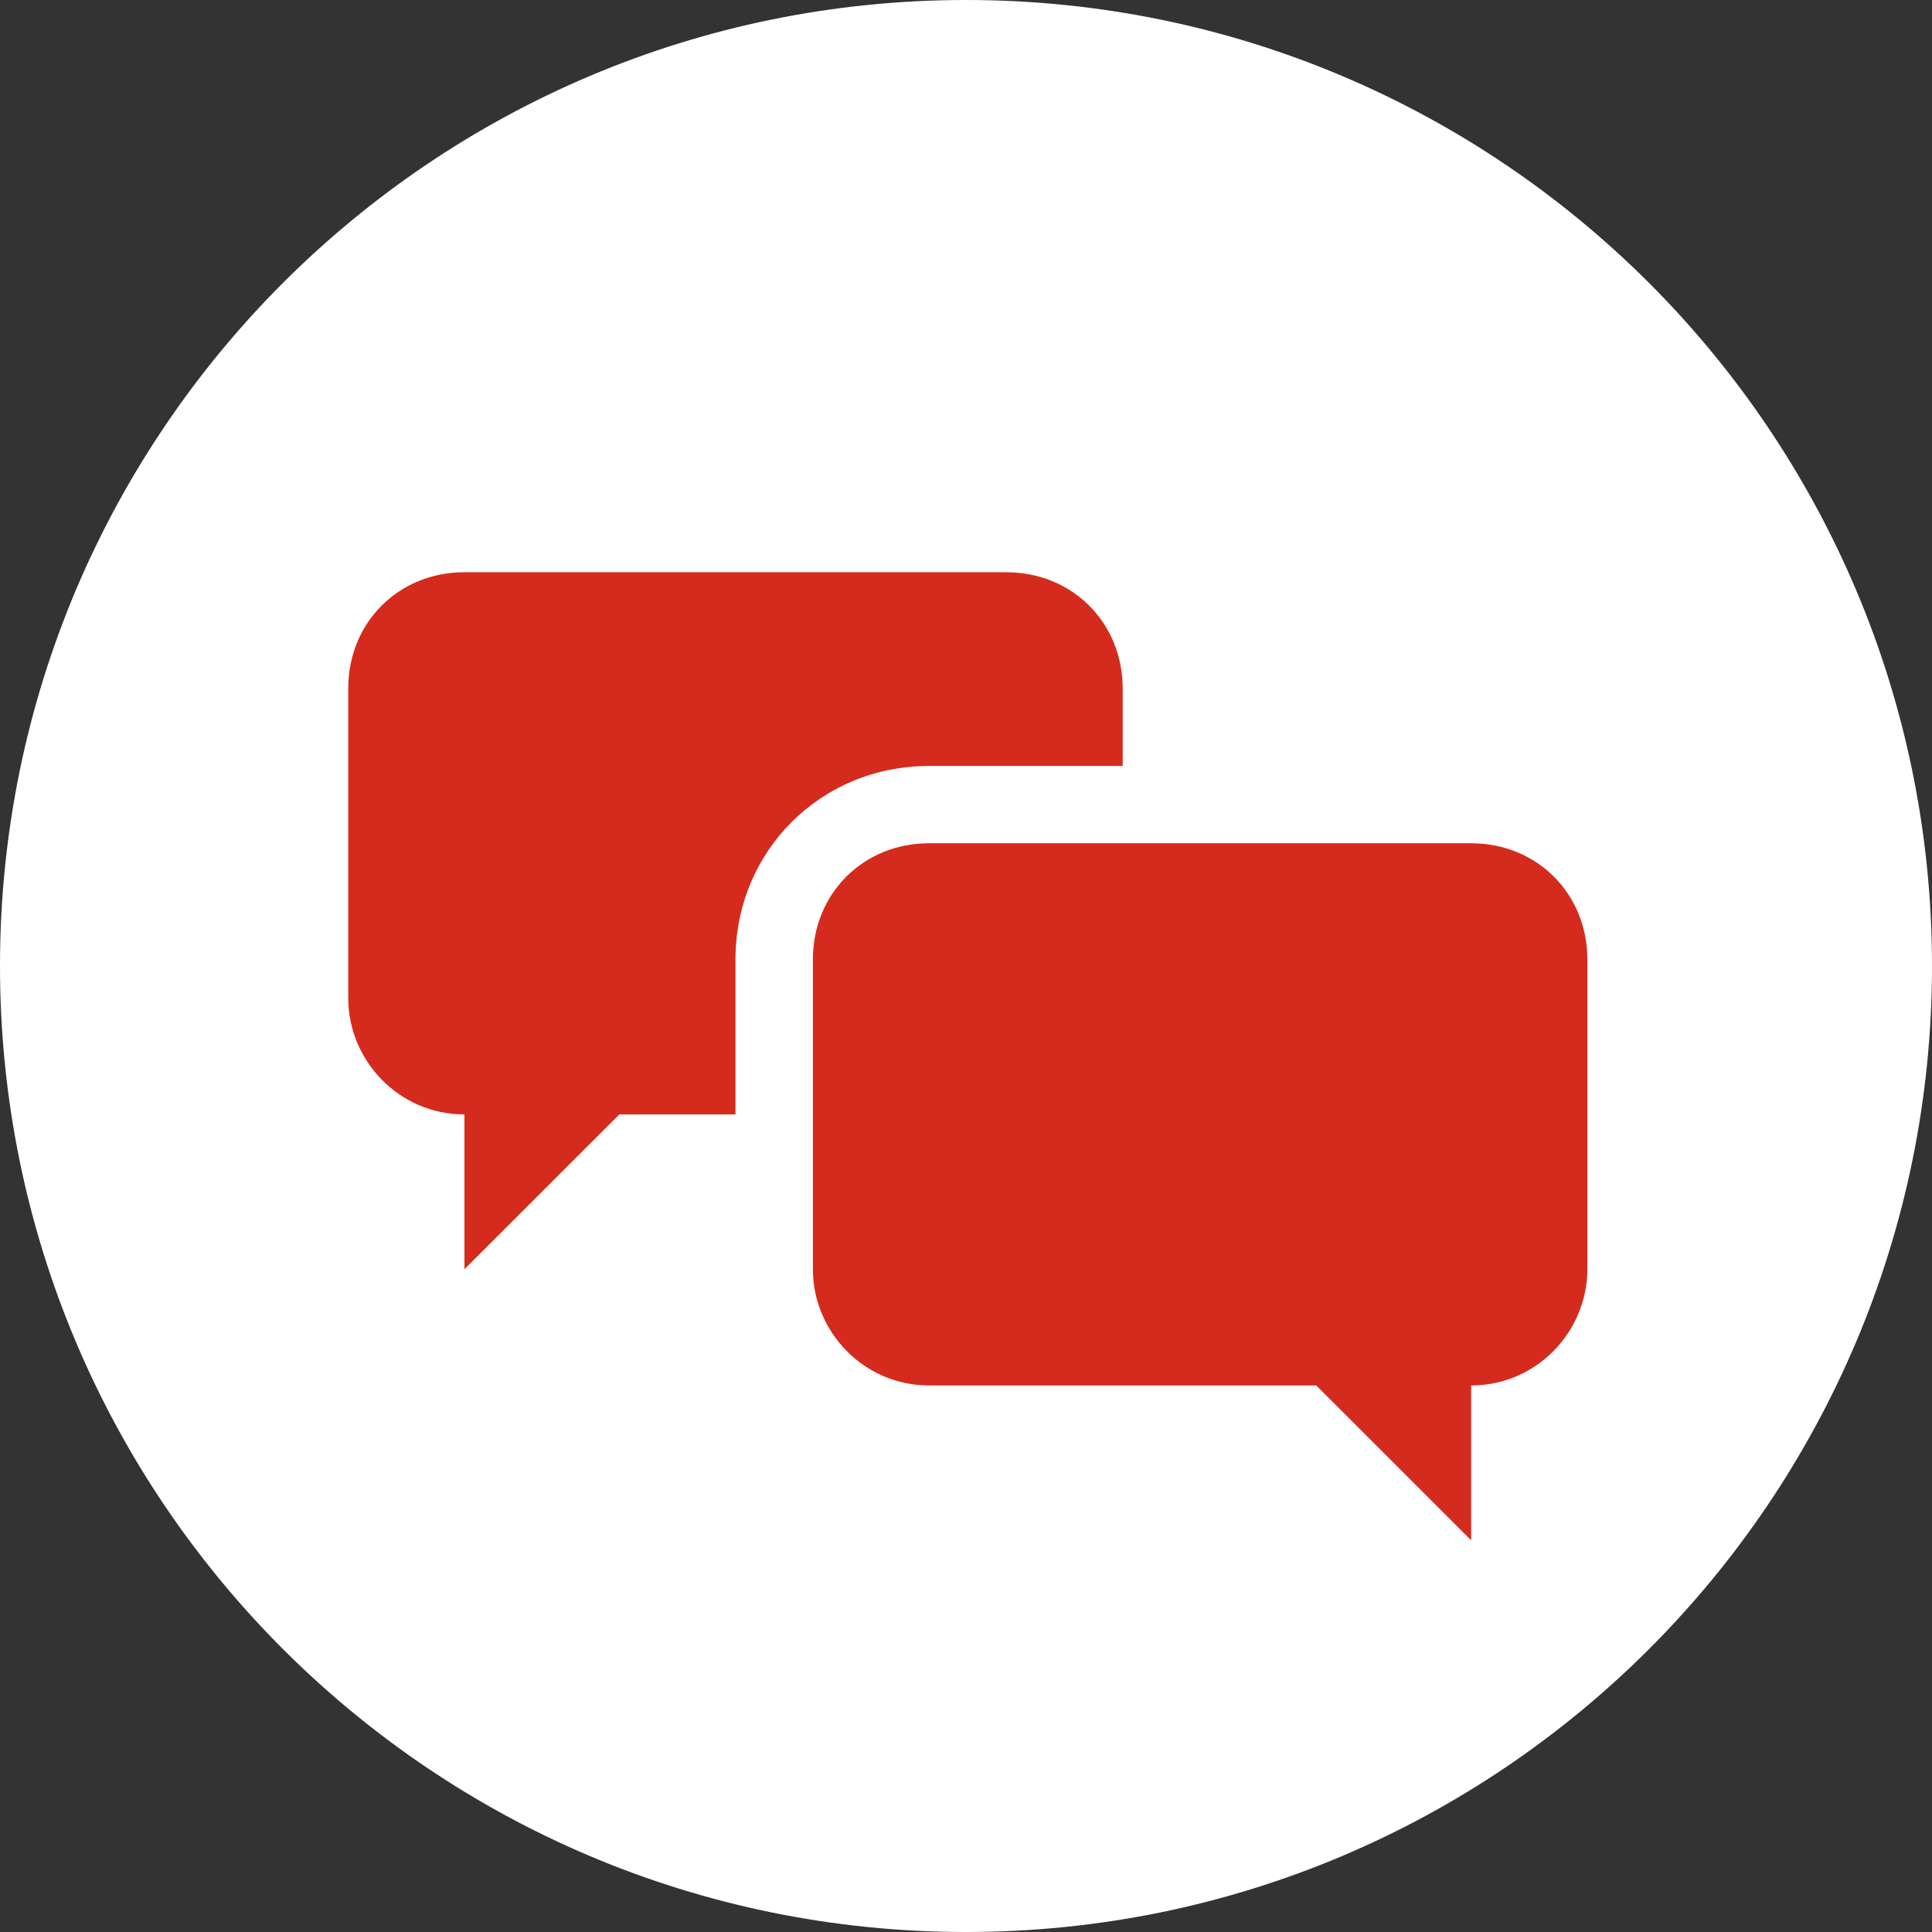
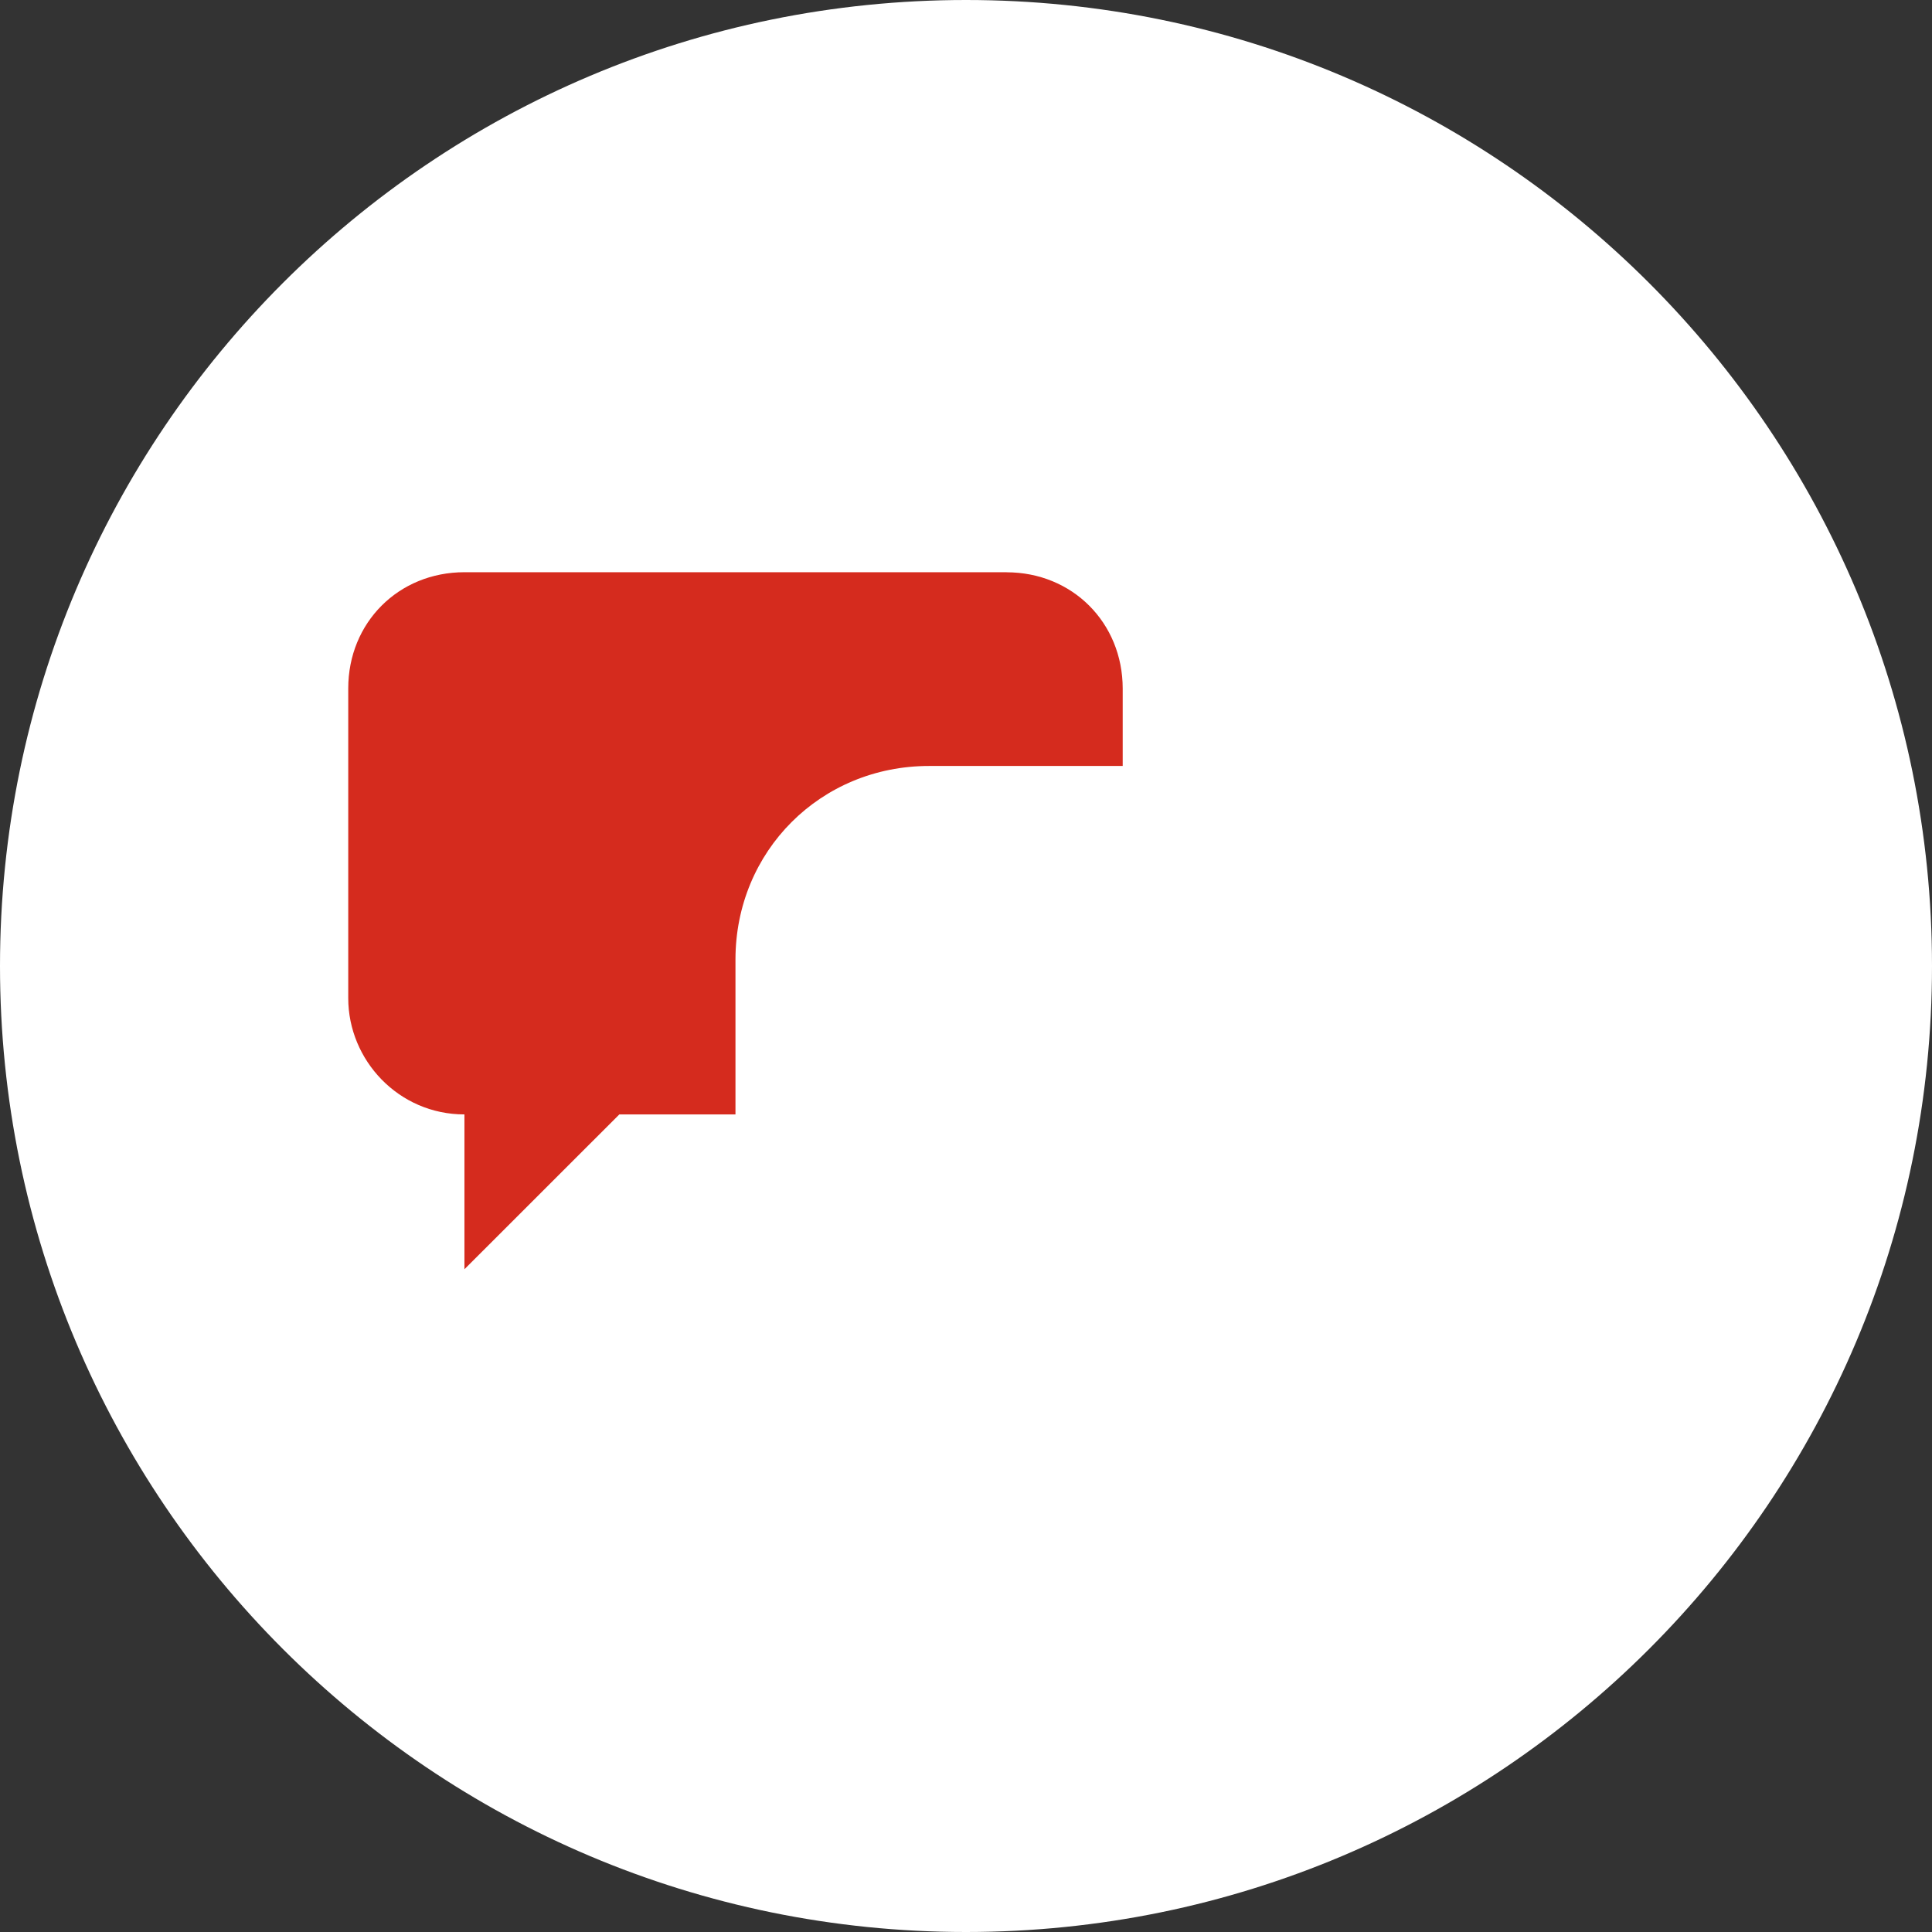
<svg xmlns="http://www.w3.org/2000/svg" width="28" height="28" viewBox="0 0 28 28" fill="none">
  <rect x="0" y="0" width="28" height="28" fill="#333333" stroke="none" />
  <g clip-path="url(#clip0_34_89)">
    <path d="M14 28C21.732 28 28 21.732 28 14C28 6.268 21.732 0 14 0C6.268 0 0 6.268 0 14C0 21.732 6.268 28 14 28Z" fill="white" />
-     <path d="M21.321 12.221H13.465C12.511 12.221 11.781 12.95 11.781 13.905V18.395C11.781 19.293 12.511 20.079 13.465 20.079H19.076L21.321 22.323V20.079C22.275 20.079 23.005 19.293 23.005 18.395V13.905C23.005 12.952 22.276 12.221 21.321 12.221Z" fill="#D52B1E" />
-     <path d="M14.587 8.293H6.731C5.777 8.293 5.047 9.022 5.047 9.977V14.467C5.047 15.364 5.776 16.151 6.731 16.151V18.395L8.976 16.151H10.659V13.906C10.659 12.335 11.893 11.101 13.465 11.101H16.271V9.978C16.27 9.024 15.541 8.294 14.587 8.294V8.293Z" fill="#D52B1E" />
+     <path d="M14.587 8.293H6.731C5.777 8.293 5.047 9.022 5.047 9.977V14.467C5.047 15.364 5.776 16.151 6.731 16.151V18.395L8.976 16.151H10.659V13.906C10.659 12.335 11.893 11.101 13.465 11.101H16.271V9.978C16.27 9.024 15.541 8.294 14.587 8.294Z" fill="#D52B1E" />
  </g>
  <defs>
    <clipPath id="clip0_34_89">
      <rect width="28" height="28" fill="white" />
    </clipPath>
  </defs>
</svg>